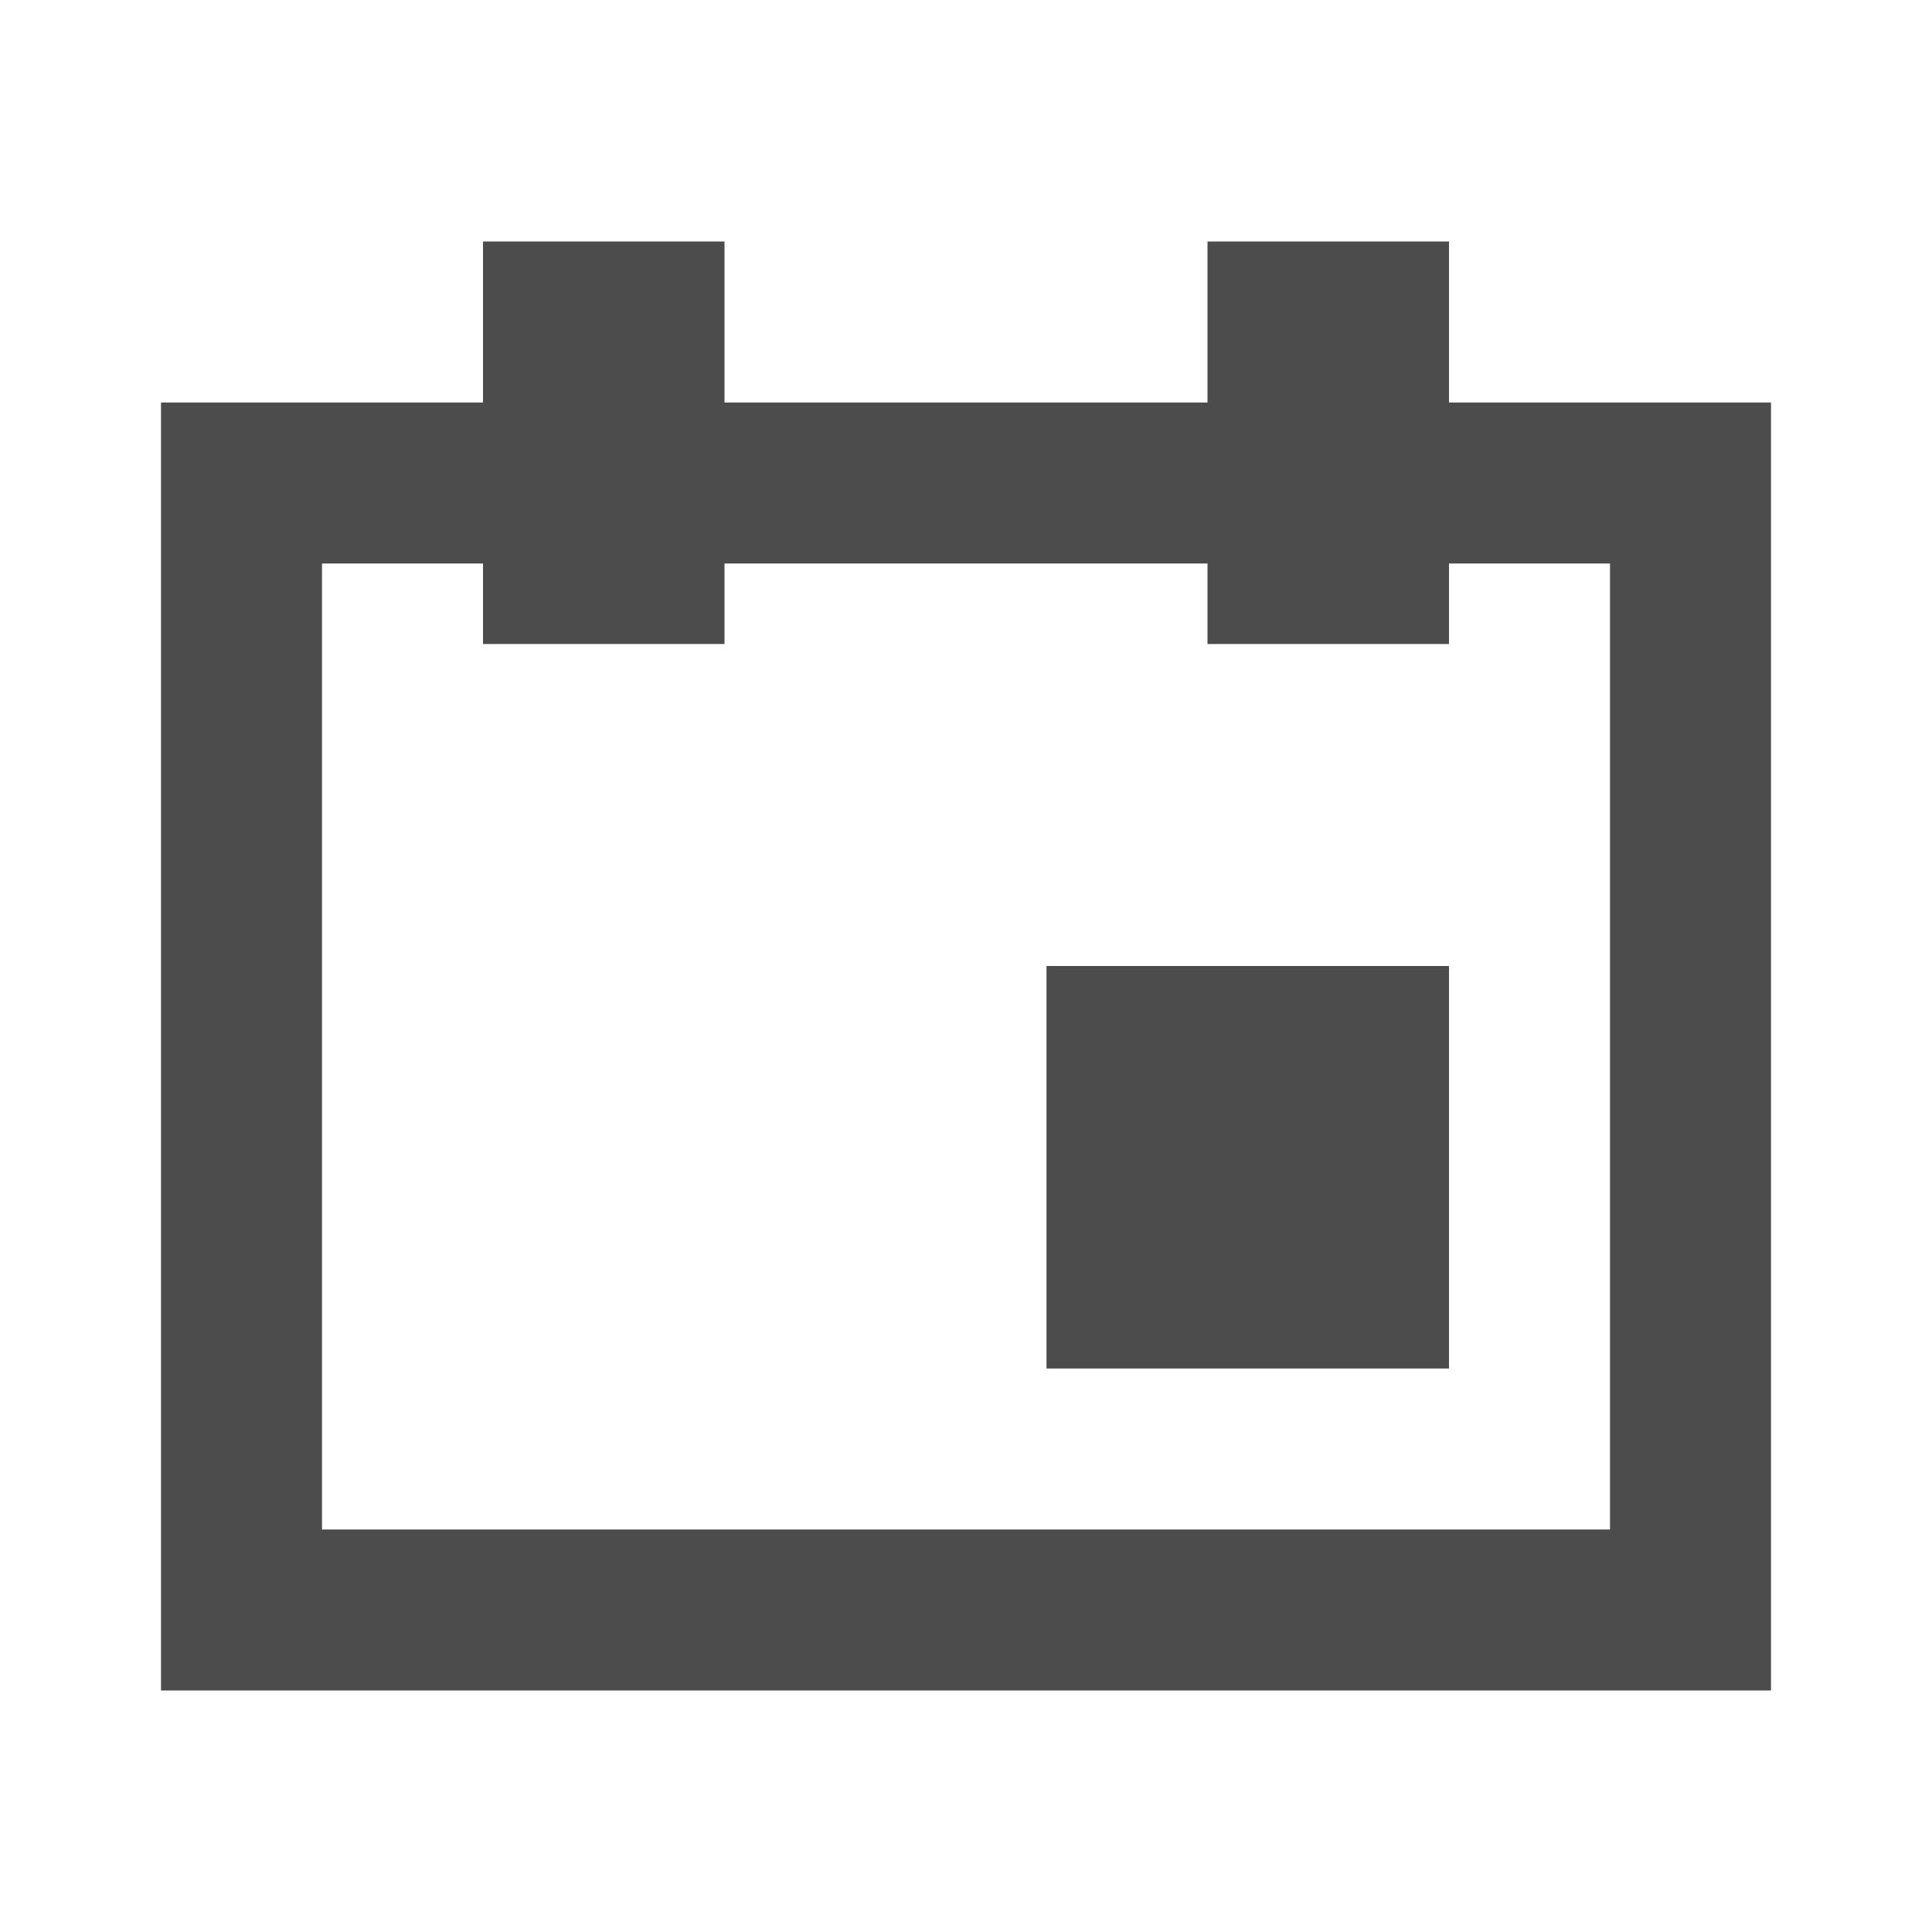
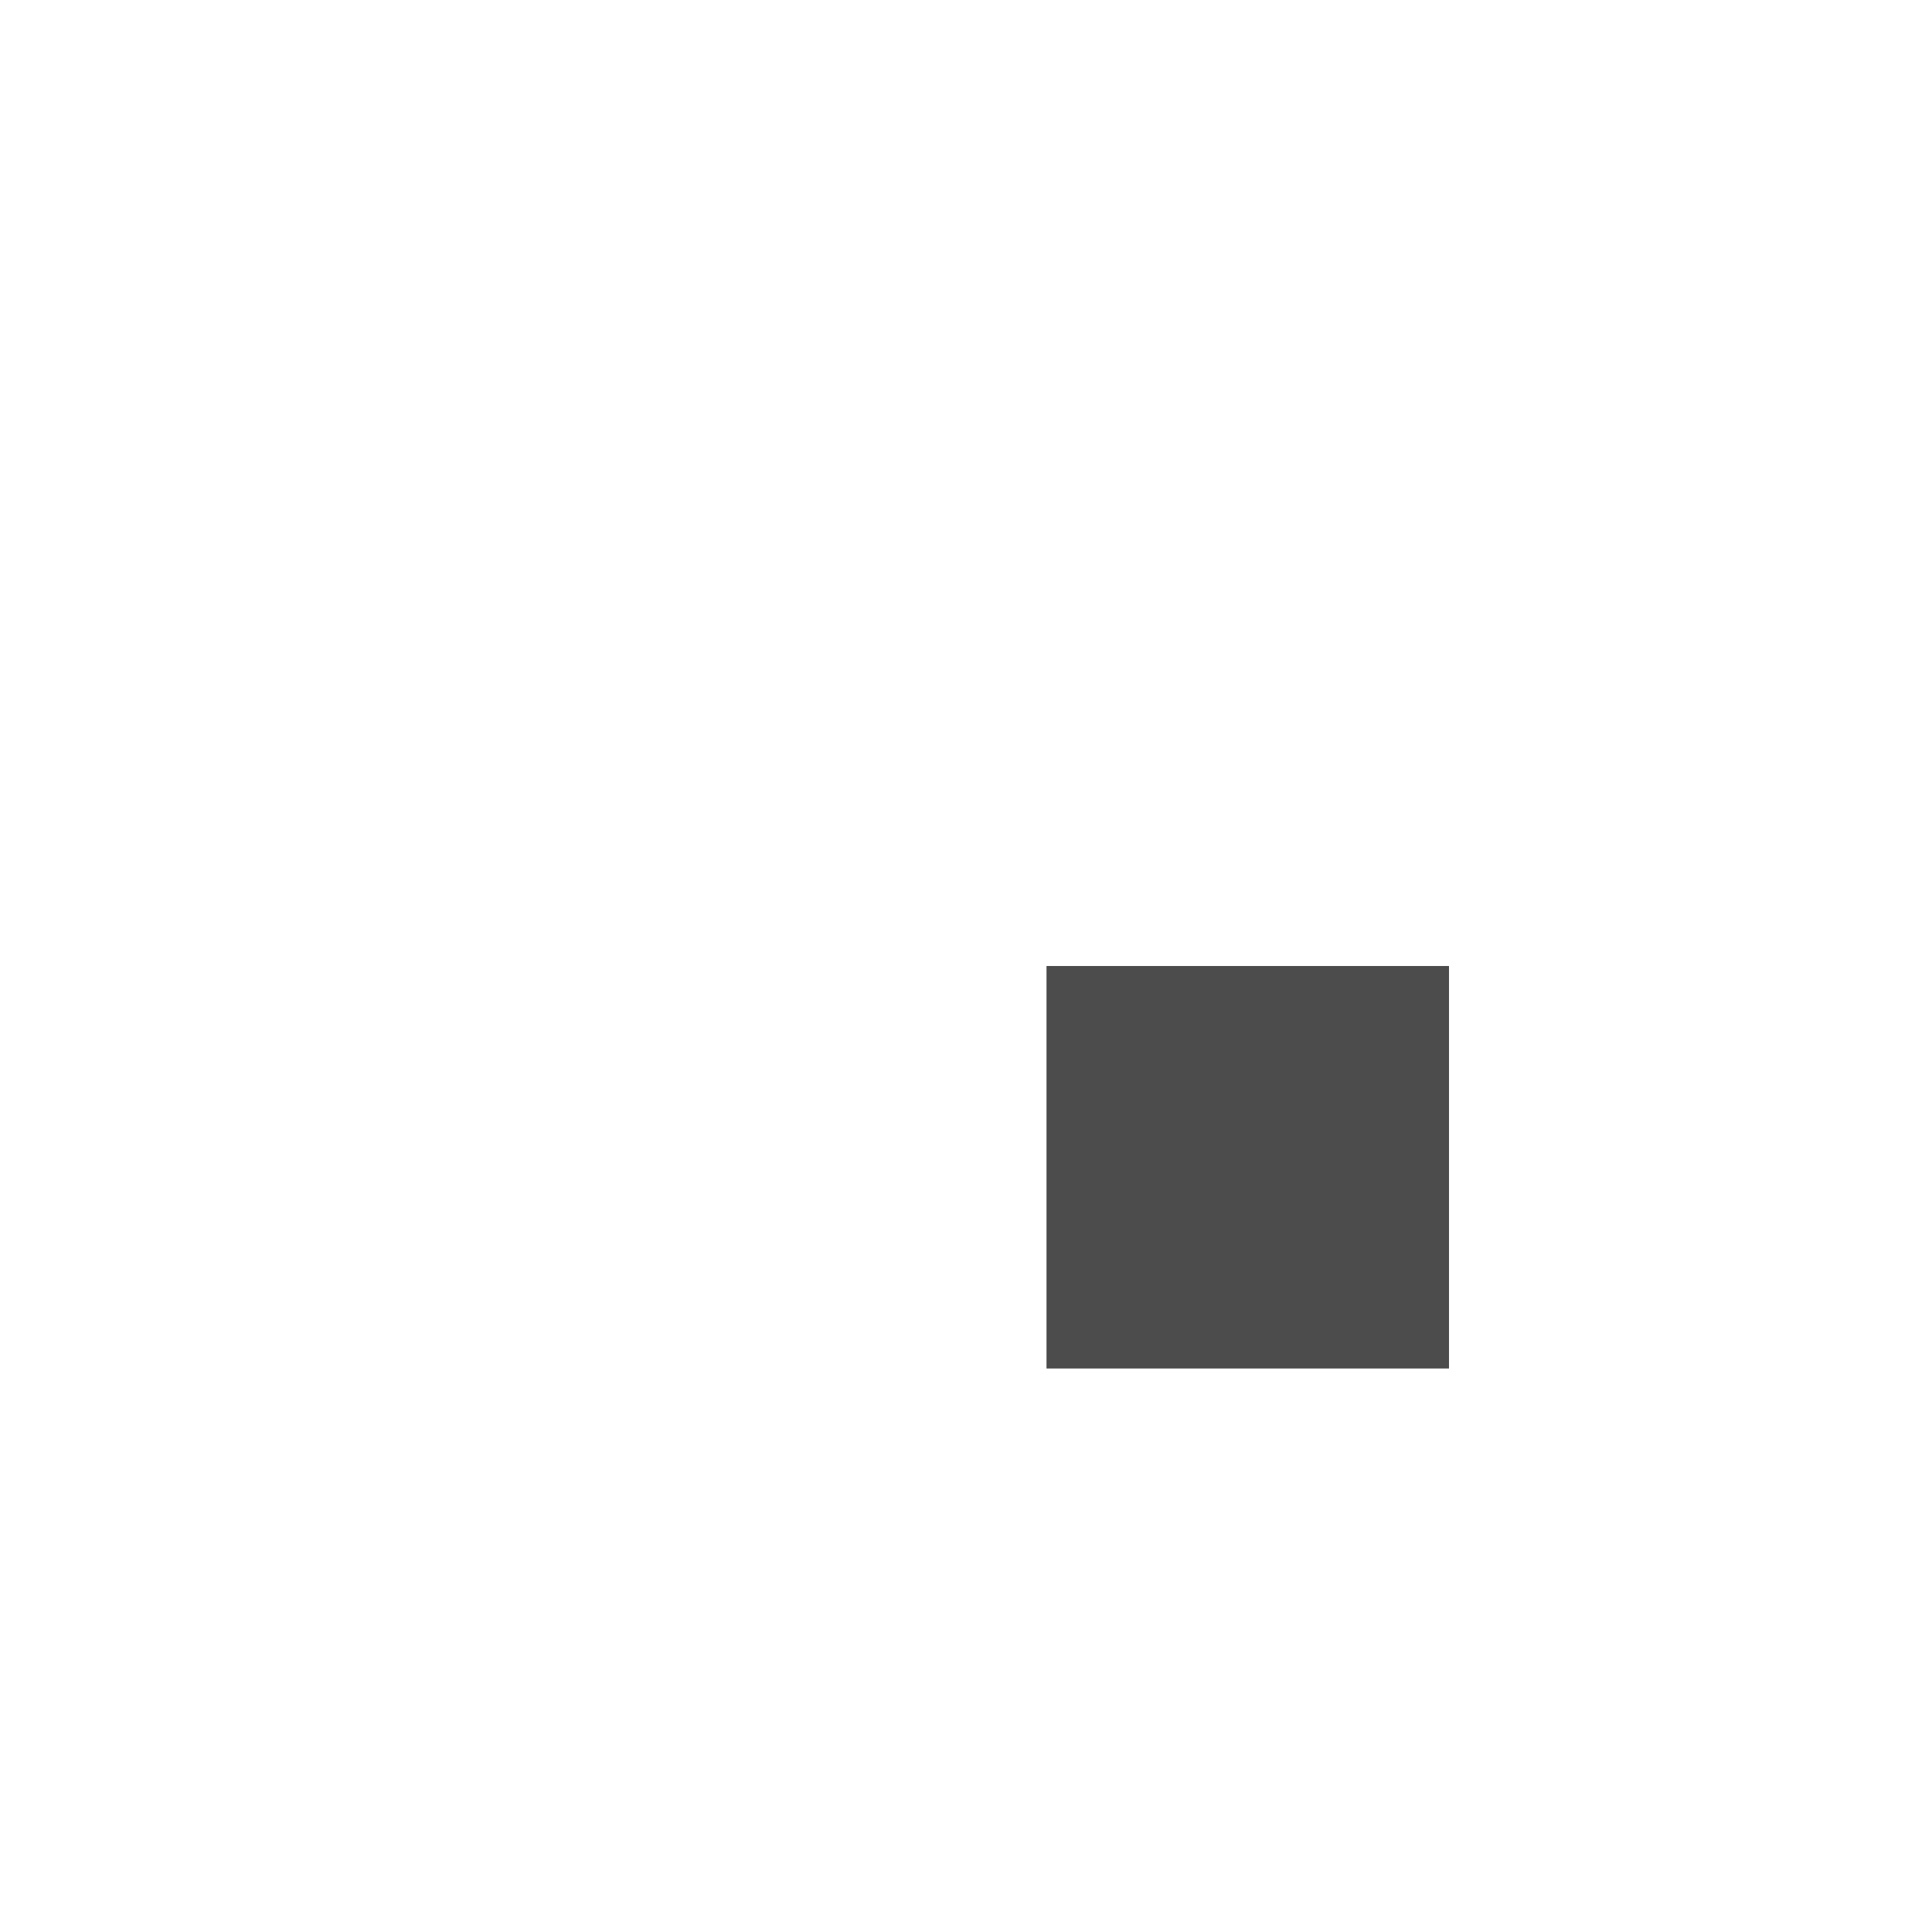
<svg xmlns="http://www.w3.org/2000/svg" width="24" height="24" viewBox="0 0 24 24" fill="none">
  <path d="M18 12H13V17H18V12Z" fill="#4C4C4C" />
-   <path fill-rule="evenodd" clip-rule="evenodd" d="M6 3H9V5H15V3H18V5H22V21H2V5H6V3ZM15 7V8H18V7H20V19H4V7H6V8H9V7H15Z" fill="#4C4C4C" />
</svg>